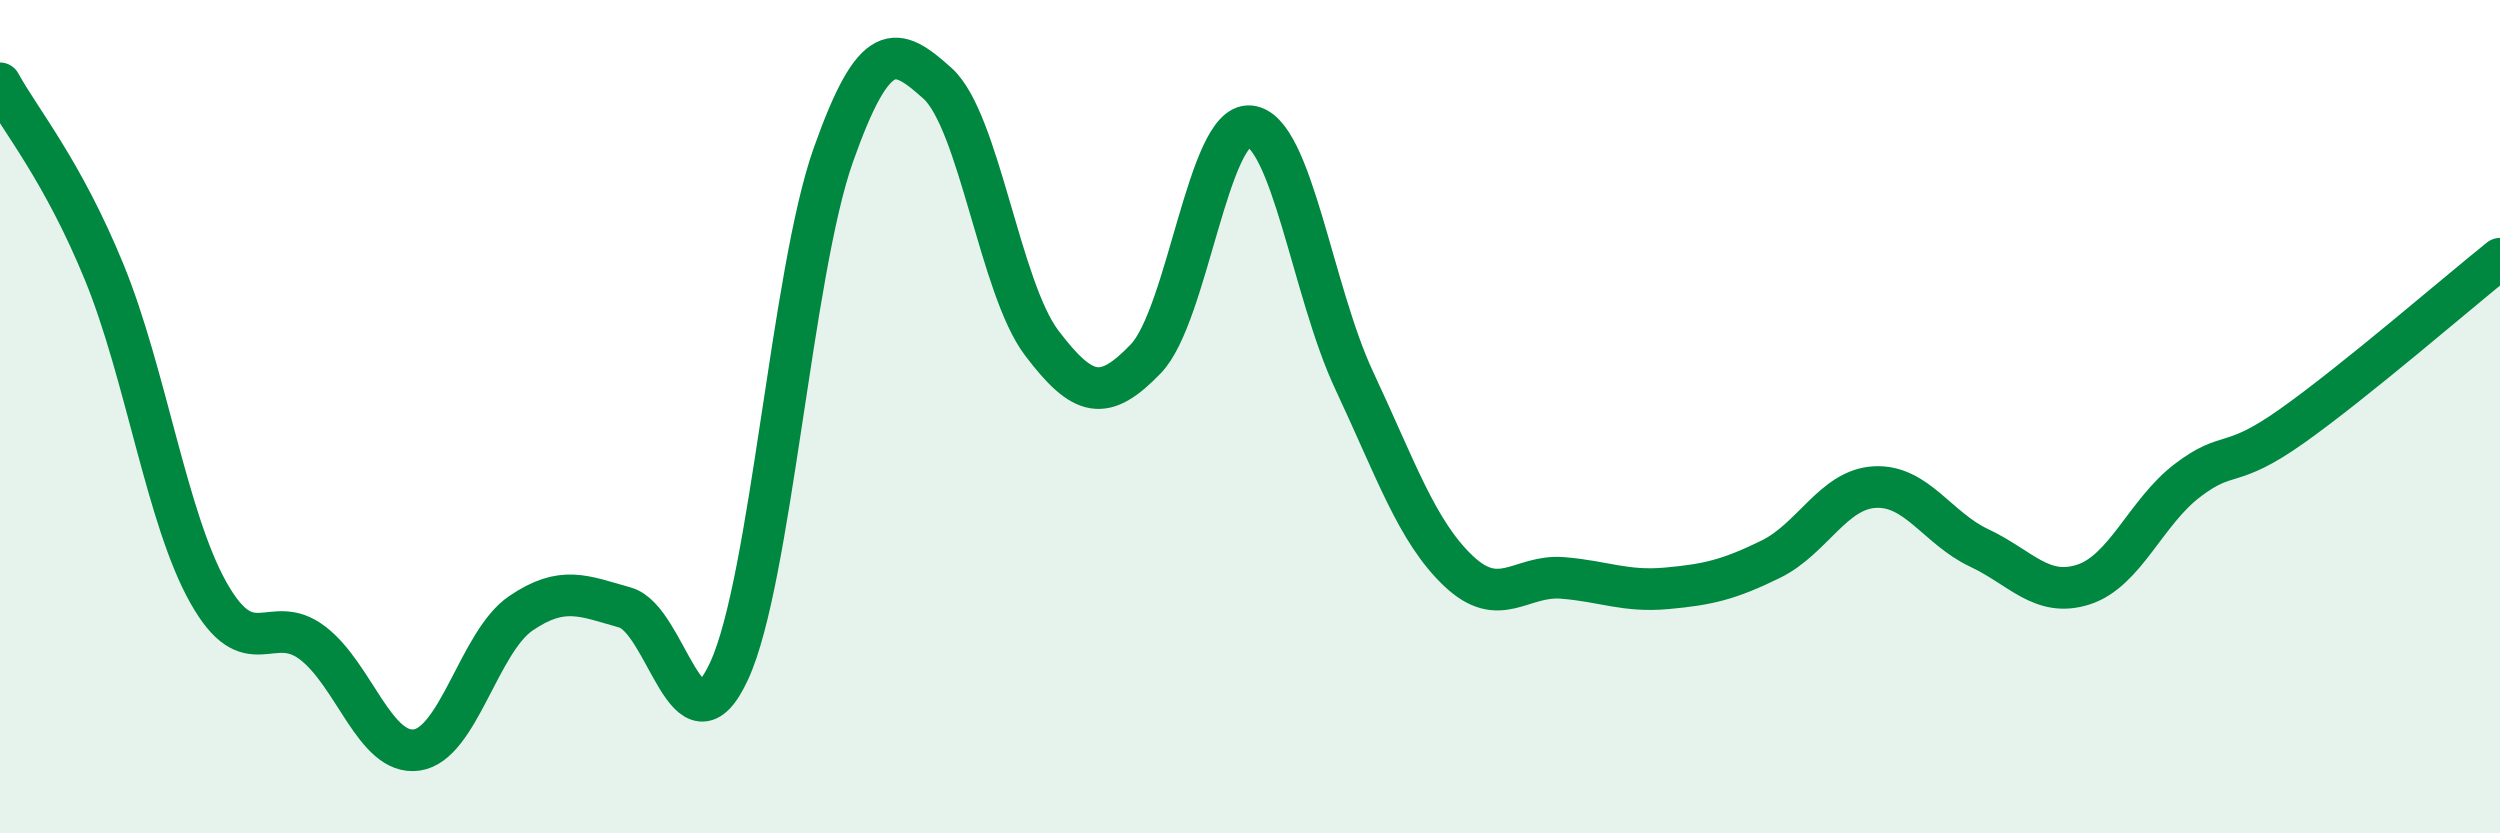
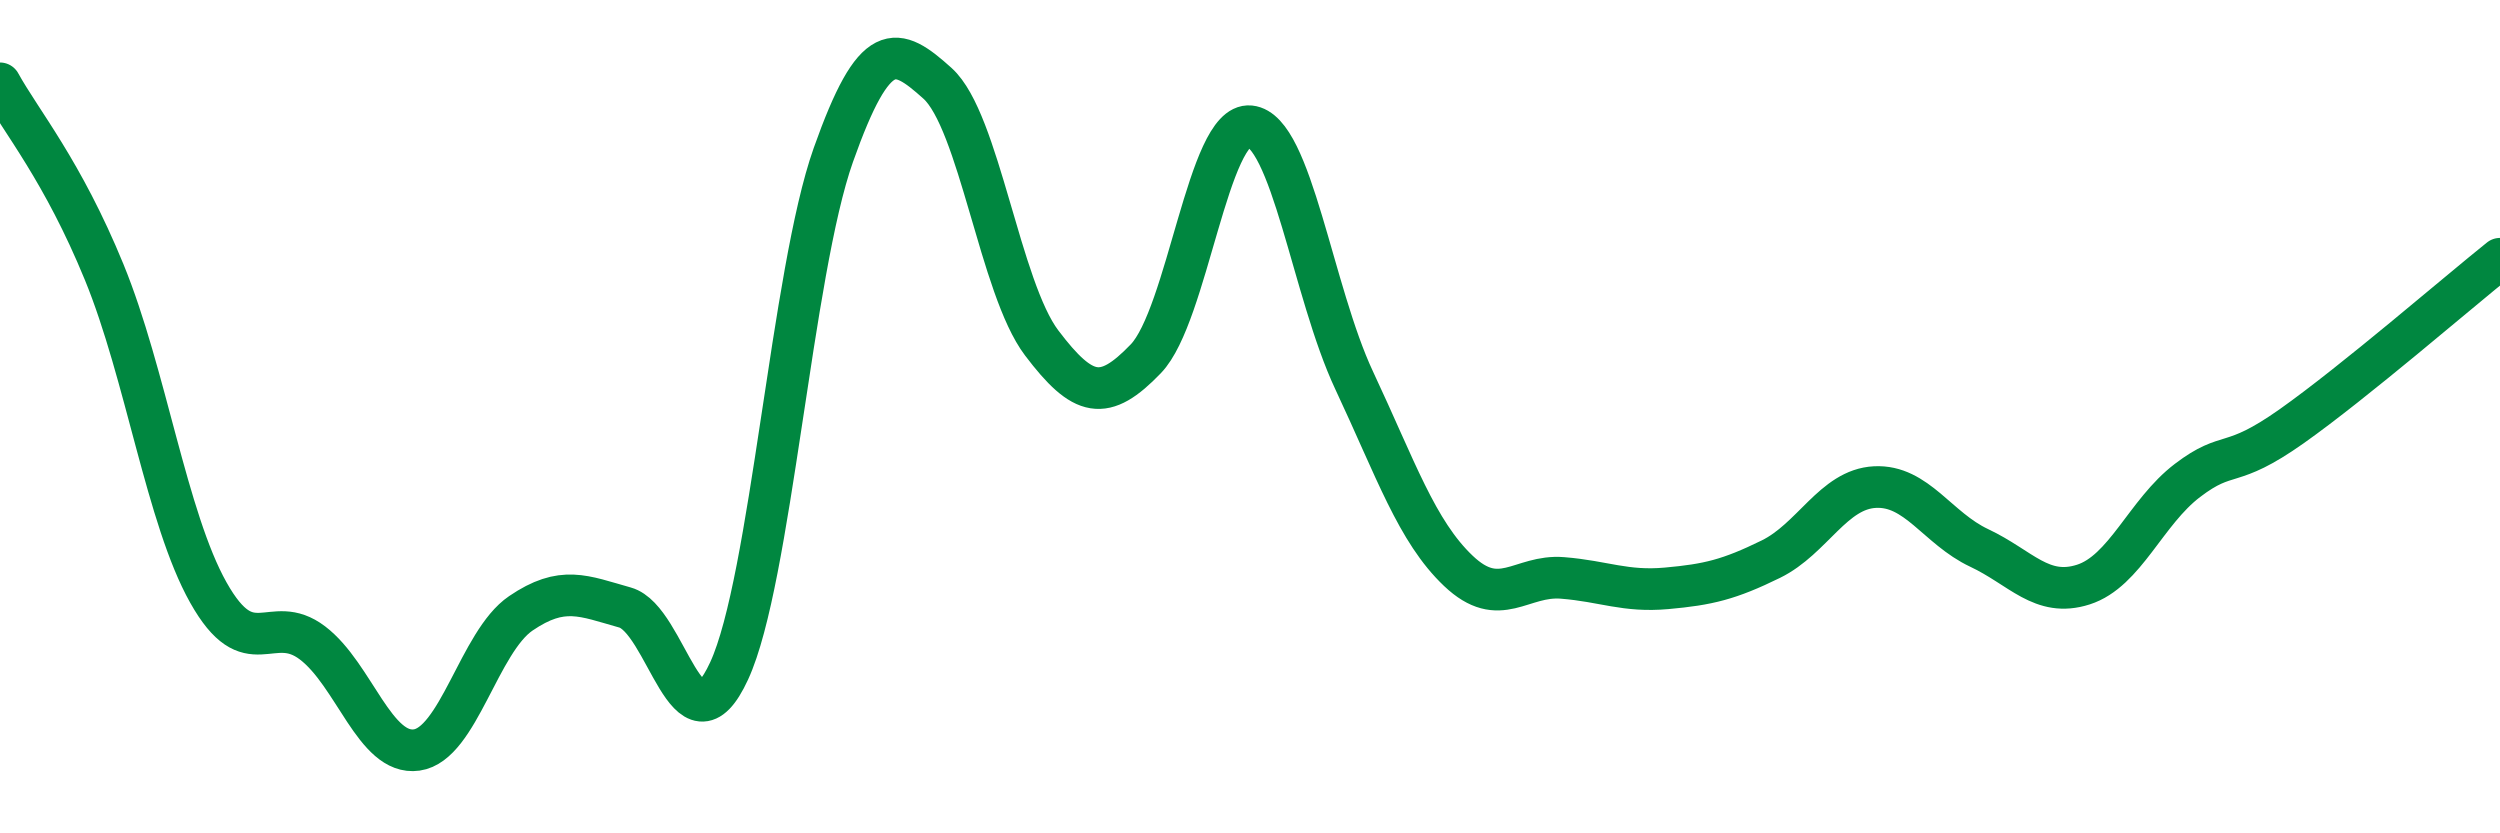
<svg xmlns="http://www.w3.org/2000/svg" width="60" height="20" viewBox="0 0 60 20">
-   <path d="M 0,2 C 0.5,2.91 1.5,4.09 2.5,6.53 C 3.5,8.97 4,12.44 5,14.22 C 6,16 6.5,14.67 7.5,15.43 C 8.5,16.19 9,18.14 10,18 C 11,17.86 11.5,15.4 12.5,14.72 C 13.5,14.04 14,14.3 15,14.58 C 16,14.86 16.5,18.27 17.5,16.1 C 18.5,13.93 19,6.54 20,3.72 C 21,0.9 21.5,1.1 22.5,2 C 23.5,2.9 24,6.91 25,8.23 C 26,9.55 26.5,9.65 27.5,8.61 C 28.5,7.57 29,2.93 30,3.03 C 31,3.13 31.5,7 32.5,9.13 C 33.5,11.26 34,12.75 35,13.7 C 36,14.65 36.5,13.79 37.5,13.87 C 38.5,13.95 39,14.21 40,14.12 C 41,14.03 41.5,13.91 42.5,13.42 C 43.5,12.93 44,11.74 45,11.69 C 46,11.64 46.5,12.68 47.5,13.15 C 48.5,13.62 49,14.35 50,14.03 C 51,13.71 51.5,12.29 52.5,11.53 C 53.5,10.77 53.5,11.29 55,10.23 C 56.5,9.17 59,7.01 60,6.21L60 20L0 20Z" fill="#008740" opacity="0.1" stroke-linecap="round" stroke-linejoin="round" />
  <path d="M 0,2 C 0.5,2.91 1.5,4.09 2.5,6.53 C 3.5,8.97 4,12.44 5,14.22 C 6,16 6.5,14.67 7.5,15.43 C 8.5,16.19 9,18.14 10,18 C 11,17.86 11.5,15.4 12.5,14.72 C 13.5,14.04 14,14.3 15,14.58 C 16,14.86 16.5,18.27 17.5,16.1 C 18.5,13.93 19,6.54 20,3.72 C 21,0.9 21.5,1.1 22.5,2 C 23.5,2.9 24,6.91 25,8.23 C 26,9.55 26.5,9.65 27.5,8.61 C 28.5,7.57 29,2.93 30,3.03 C 31,3.13 31.5,7 32.5,9.13 C 33.5,11.26 34,12.75 35,13.7 C 36,14.65 36.5,13.79 37.5,13.87 C 38.5,13.95 39,14.21 40,14.12 C 41,14.03 41.5,13.91 42.5,13.42 C 43.5,12.93 44,11.74 45,11.69 C 46,11.64 46.5,12.68 47.5,13.15 C 48.5,13.62 49,14.35 50,14.03 C 51,13.71 51.5,12.29 52.5,11.53 C 53.5,10.77 53.5,11.29 55,10.23 C 56.5,9.17 59,7.01 60,6.21" stroke="#008740" stroke-width="1" fill="none" stroke-linecap="round" stroke-linejoin="round" />
</svg>